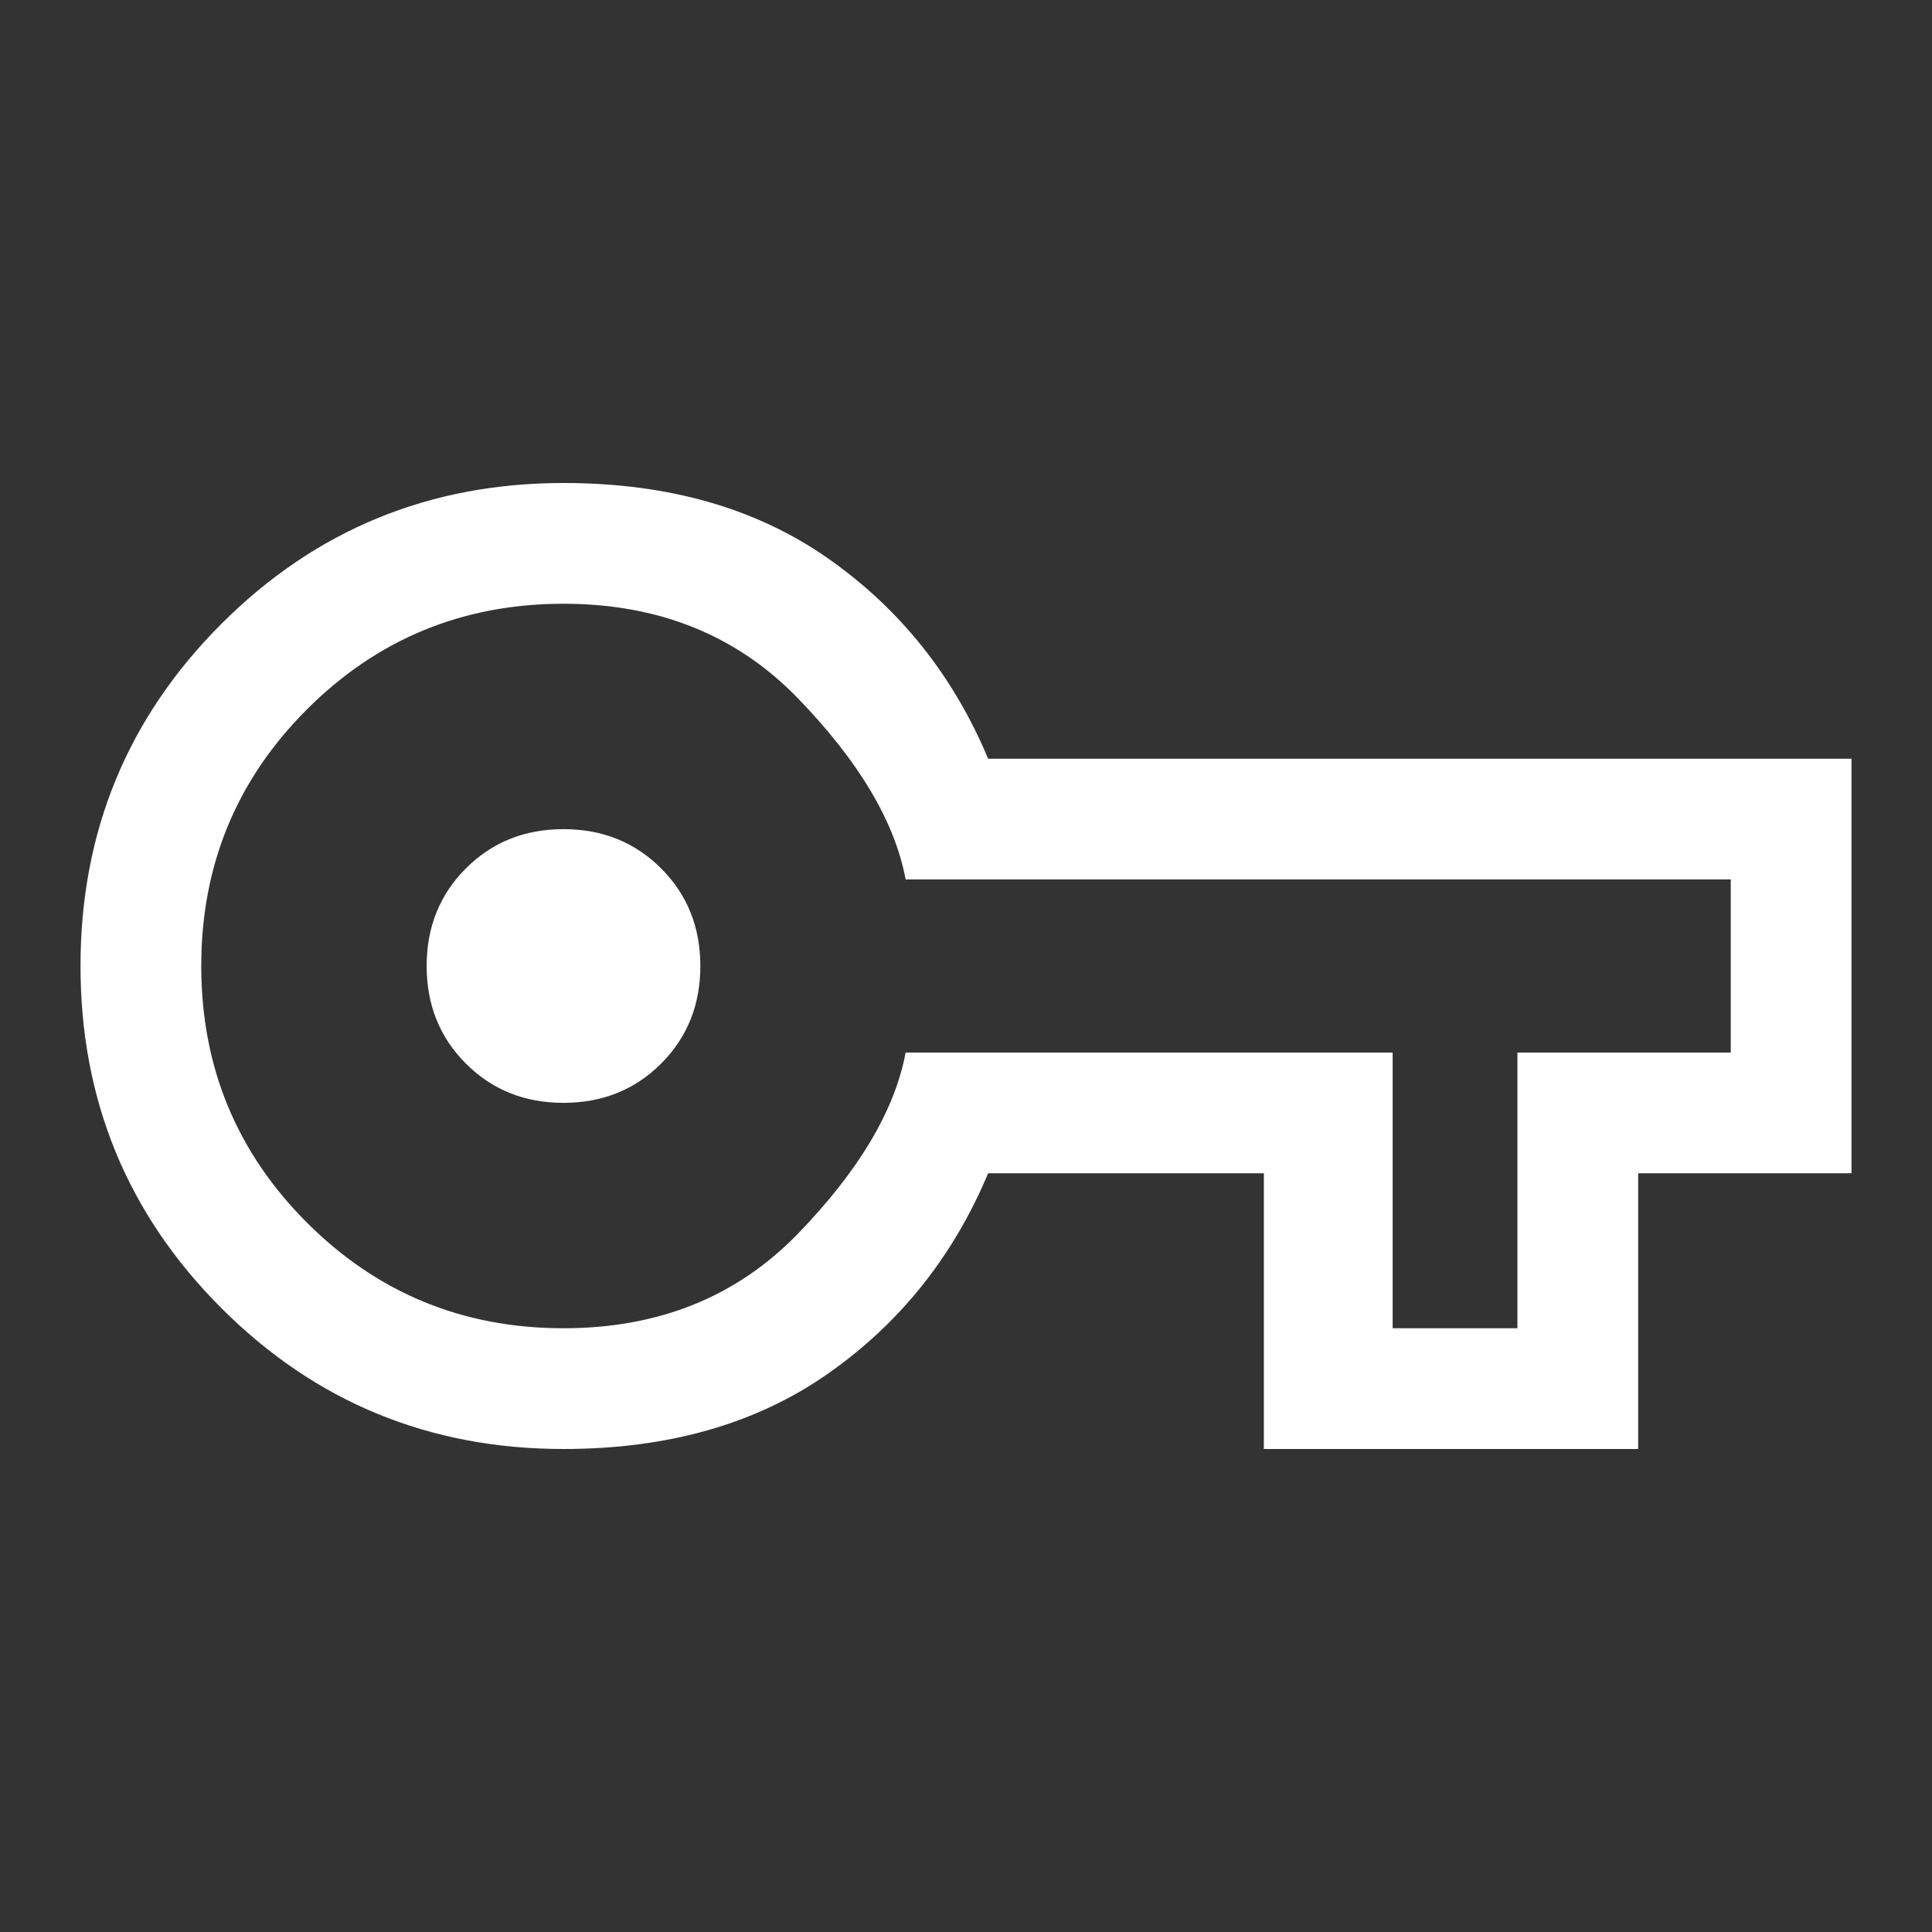
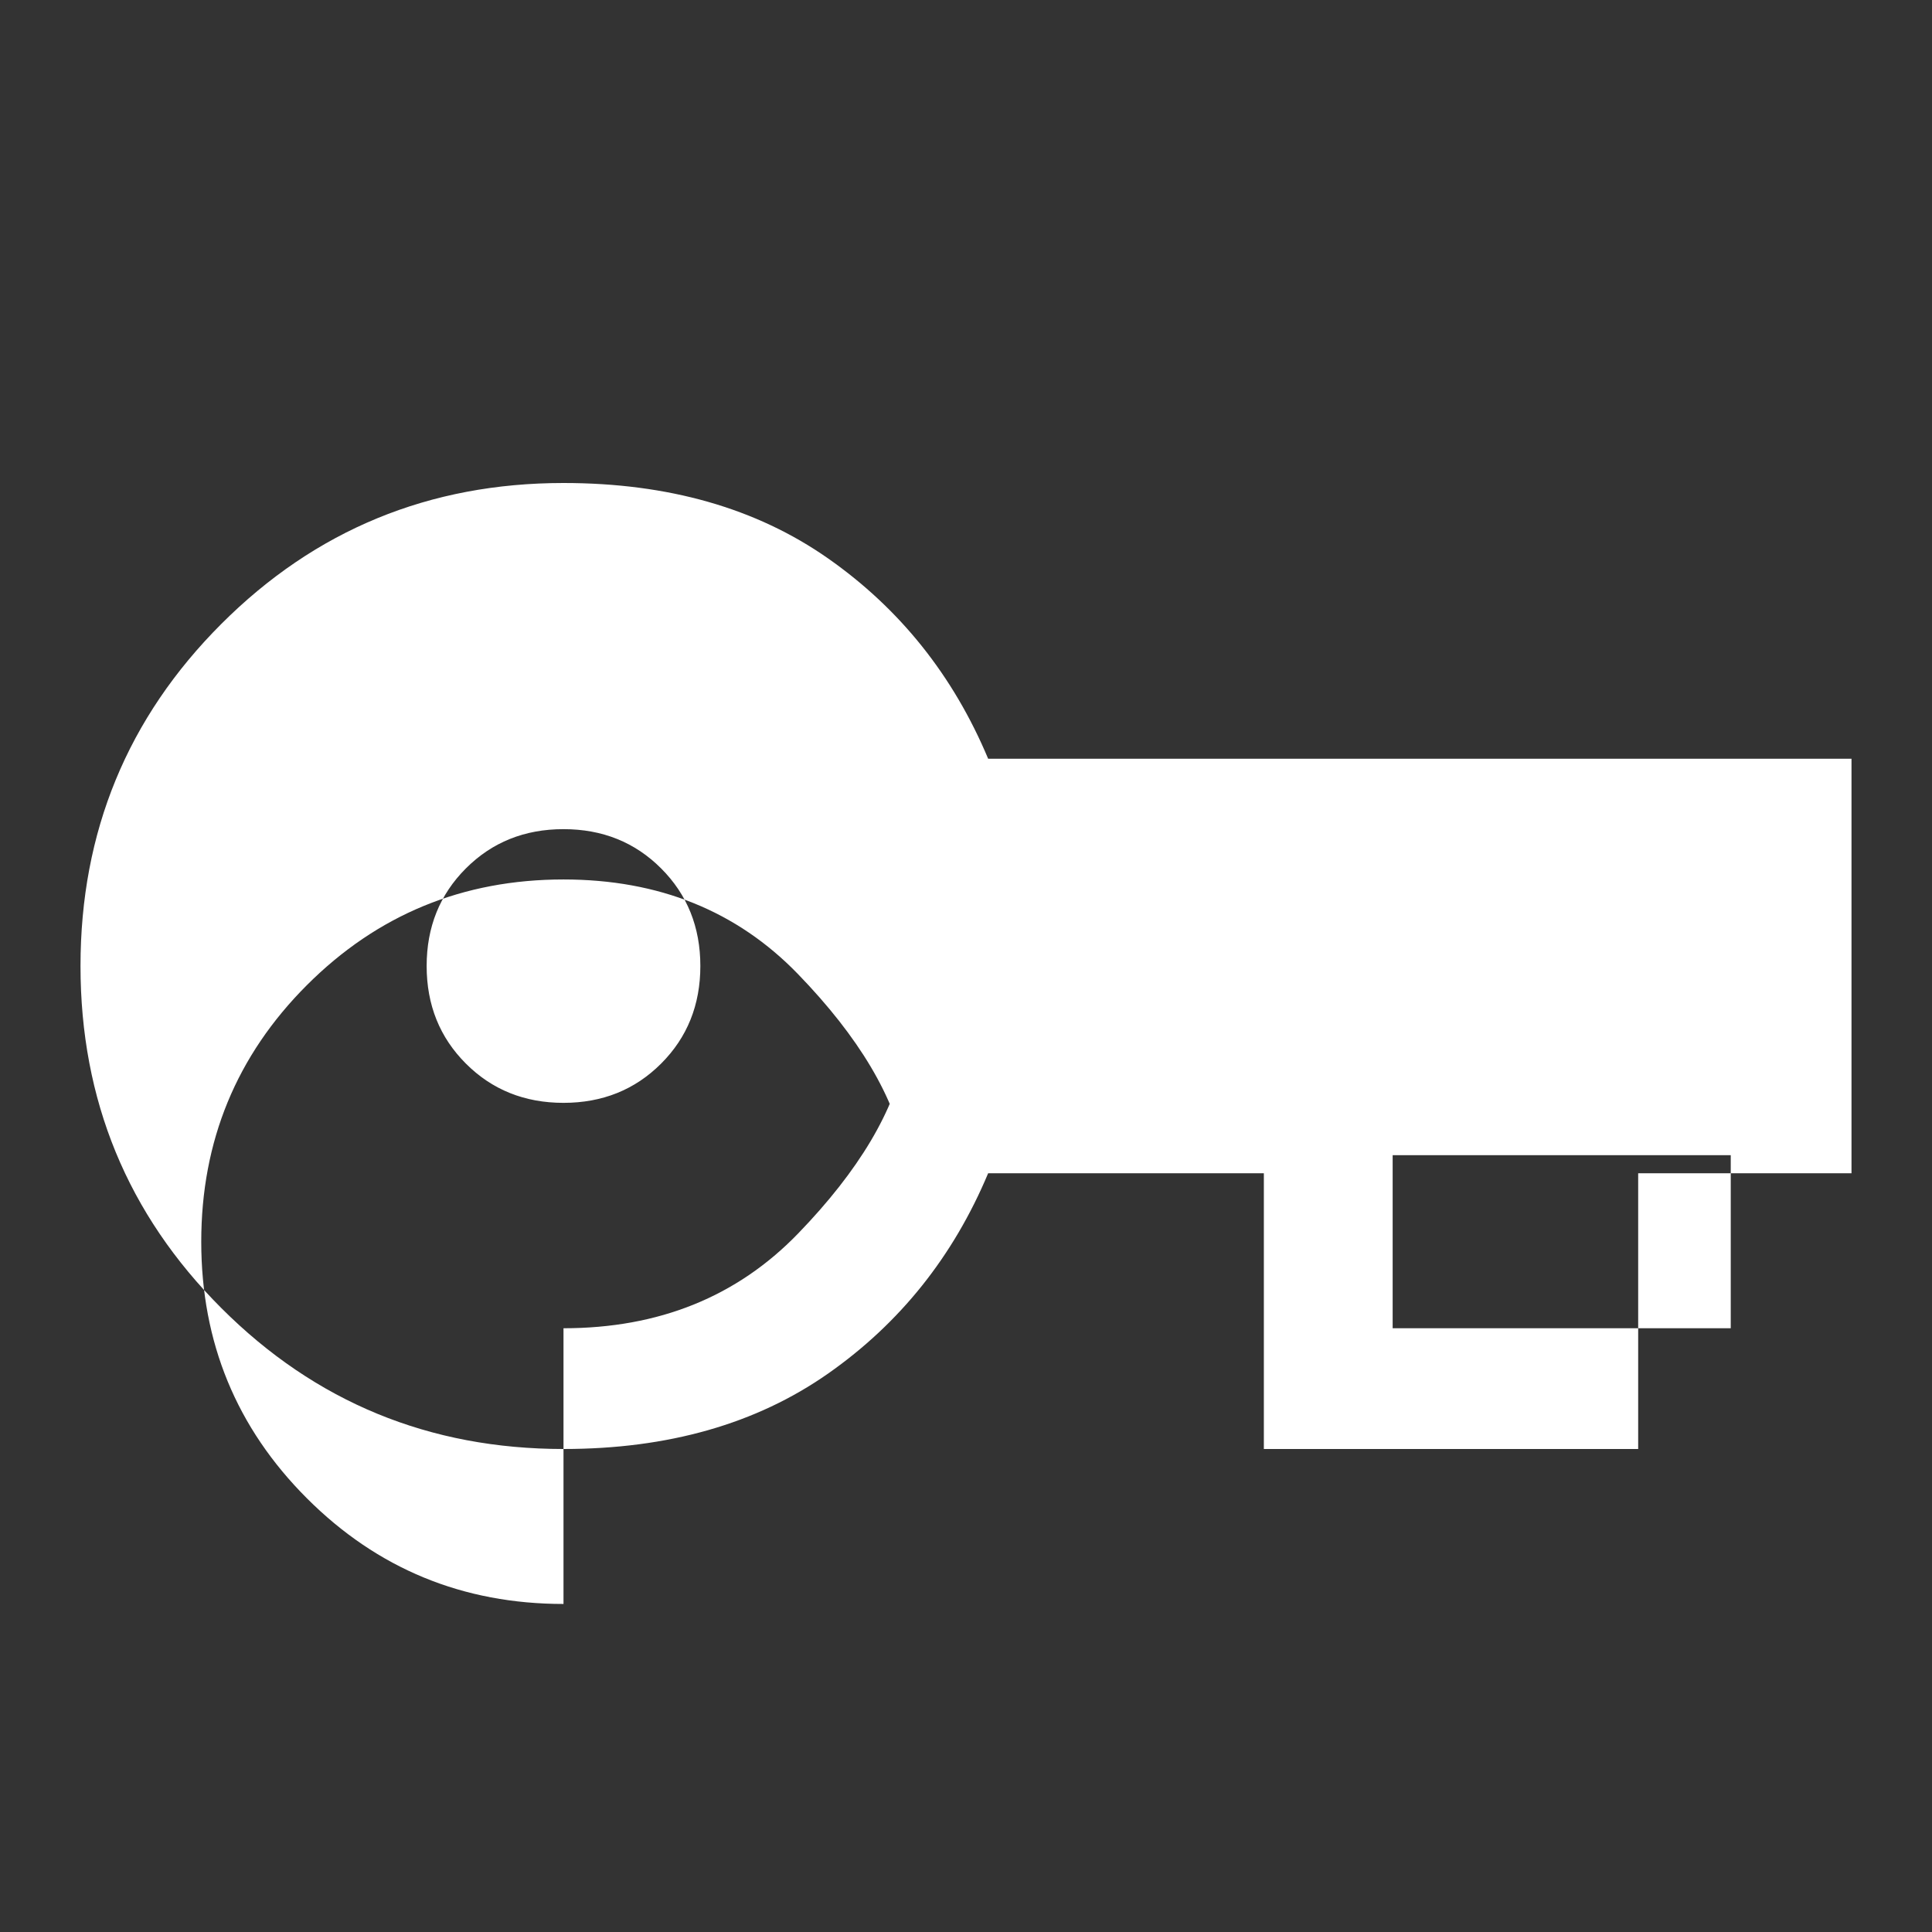
<svg xmlns="http://www.w3.org/2000/svg" width="100%" height="100%" viewBox="0 0 48 48" version="1.1" xml:space="preserve" style="fill-rule:evenodd;clip-rule:evenodd;stroke-linejoin:round;stroke-miterlimit:2;">
  <rect x="0" y="0" width="48" height="48" fill="#333333" stroke="none" />
-   <path d="M14,36c-3.333,0 -6.167,-1.167 -8.5,-3.5c-2.333,-2.333 -3.5,-5.167 -3.5,-8.5c0,-3.333 1.167,-6.167 3.5,-8.5c2.333,-2.333 5.167,-3.5 8.5,-3.5c2.6,0 4.792,0.625 6.575,1.875c1.783,1.25 3.108,2.908 3.975,4.975l21.45,0l0,10.3l-5.3,-0l0,6.85l-9.3,0l-0,-6.85l-6.85,0c-0.867,2.067 -2.192,3.725 -3.975,4.975c-1.783,1.25 -3.975,1.875 -6.575,1.875Zm0,-3c2.367,0 4.308,-0.783 5.825,-2.35c1.517,-1.567 2.408,-3.067 2.675,-4.5l12.1,0l0,6.85l3.1,0l0,-6.85l5.3,0l0,-4.3l-20.5,0c-0.267,-1.433 -1.158,-2.933 -2.675,-4.5c-1.517,-1.567 -3.458,-2.35 -5.825,-2.35c-2.5,0 -4.625,0.875 -6.375,2.625c-1.75,1.75 -2.625,3.875 -2.625,6.375c0,2.5 0.875,4.625 2.625,6.375c1.75,1.75 3.875,2.625 6.375,2.625Zm0,-5.6c0.967,0 1.775,-0.325 2.425,-0.975c0.65,-0.65 0.975,-1.458 0.975,-2.425c-0,-0.967 -0.325,-1.775 -0.975,-2.425c-0.65,-0.65 -1.458,-0.975 -2.425,-0.975c-0.967,0 -1.775,0.325 -2.425,0.975c-0.65,0.65 -0.975,1.458 -0.975,2.425c0,0.967 0.325,1.775 0.975,2.425c0.65,0.65 1.458,0.975 2.425,0.975Zm0,-3.4l0,0Z" style="fill:#fff;fill-rule:nonzero;" />
+   <path d="M14,36c-3.333,0 -6.167,-1.167 -8.5,-3.5c-2.333,-2.333 -3.5,-5.167 -3.5,-8.5c0,-3.333 1.167,-6.167 3.5,-8.5c2.333,-2.333 5.167,-3.5 8.5,-3.5c2.6,0 4.792,0.625 6.575,1.875c1.783,1.25 3.108,2.908 3.975,4.975l21.45,0l0,10.3l-5.3,-0l0,6.85l-9.3,0l-0,-6.85l-6.85,0c-0.867,2.067 -2.192,3.725 -3.975,4.975c-1.783,1.25 -3.975,1.875 -6.575,1.875Zm0,-3c2.367,0 4.308,-0.783 5.825,-2.35c1.517,-1.567 2.408,-3.067 2.675,-4.5l12.1,0l0,6.85l3.1,0l5.3,0l0,-4.3l-20.5,0c-0.267,-1.433 -1.158,-2.933 -2.675,-4.5c-1.517,-1.567 -3.458,-2.35 -5.825,-2.35c-2.5,0 -4.625,0.875 -6.375,2.625c-1.75,1.75 -2.625,3.875 -2.625,6.375c0,2.5 0.875,4.625 2.625,6.375c1.75,1.75 3.875,2.625 6.375,2.625Zm0,-5.6c0.967,0 1.775,-0.325 2.425,-0.975c0.65,-0.65 0.975,-1.458 0.975,-2.425c-0,-0.967 -0.325,-1.775 -0.975,-2.425c-0.65,-0.65 -1.458,-0.975 -2.425,-0.975c-0.967,0 -1.775,0.325 -2.425,0.975c-0.65,0.65 -0.975,1.458 -0.975,2.425c0,0.967 0.325,1.775 0.975,2.425c0.65,0.65 1.458,0.975 2.425,0.975Zm0,-3.4l0,0Z" style="fill:#fff;fill-rule:nonzero;" />
</svg>